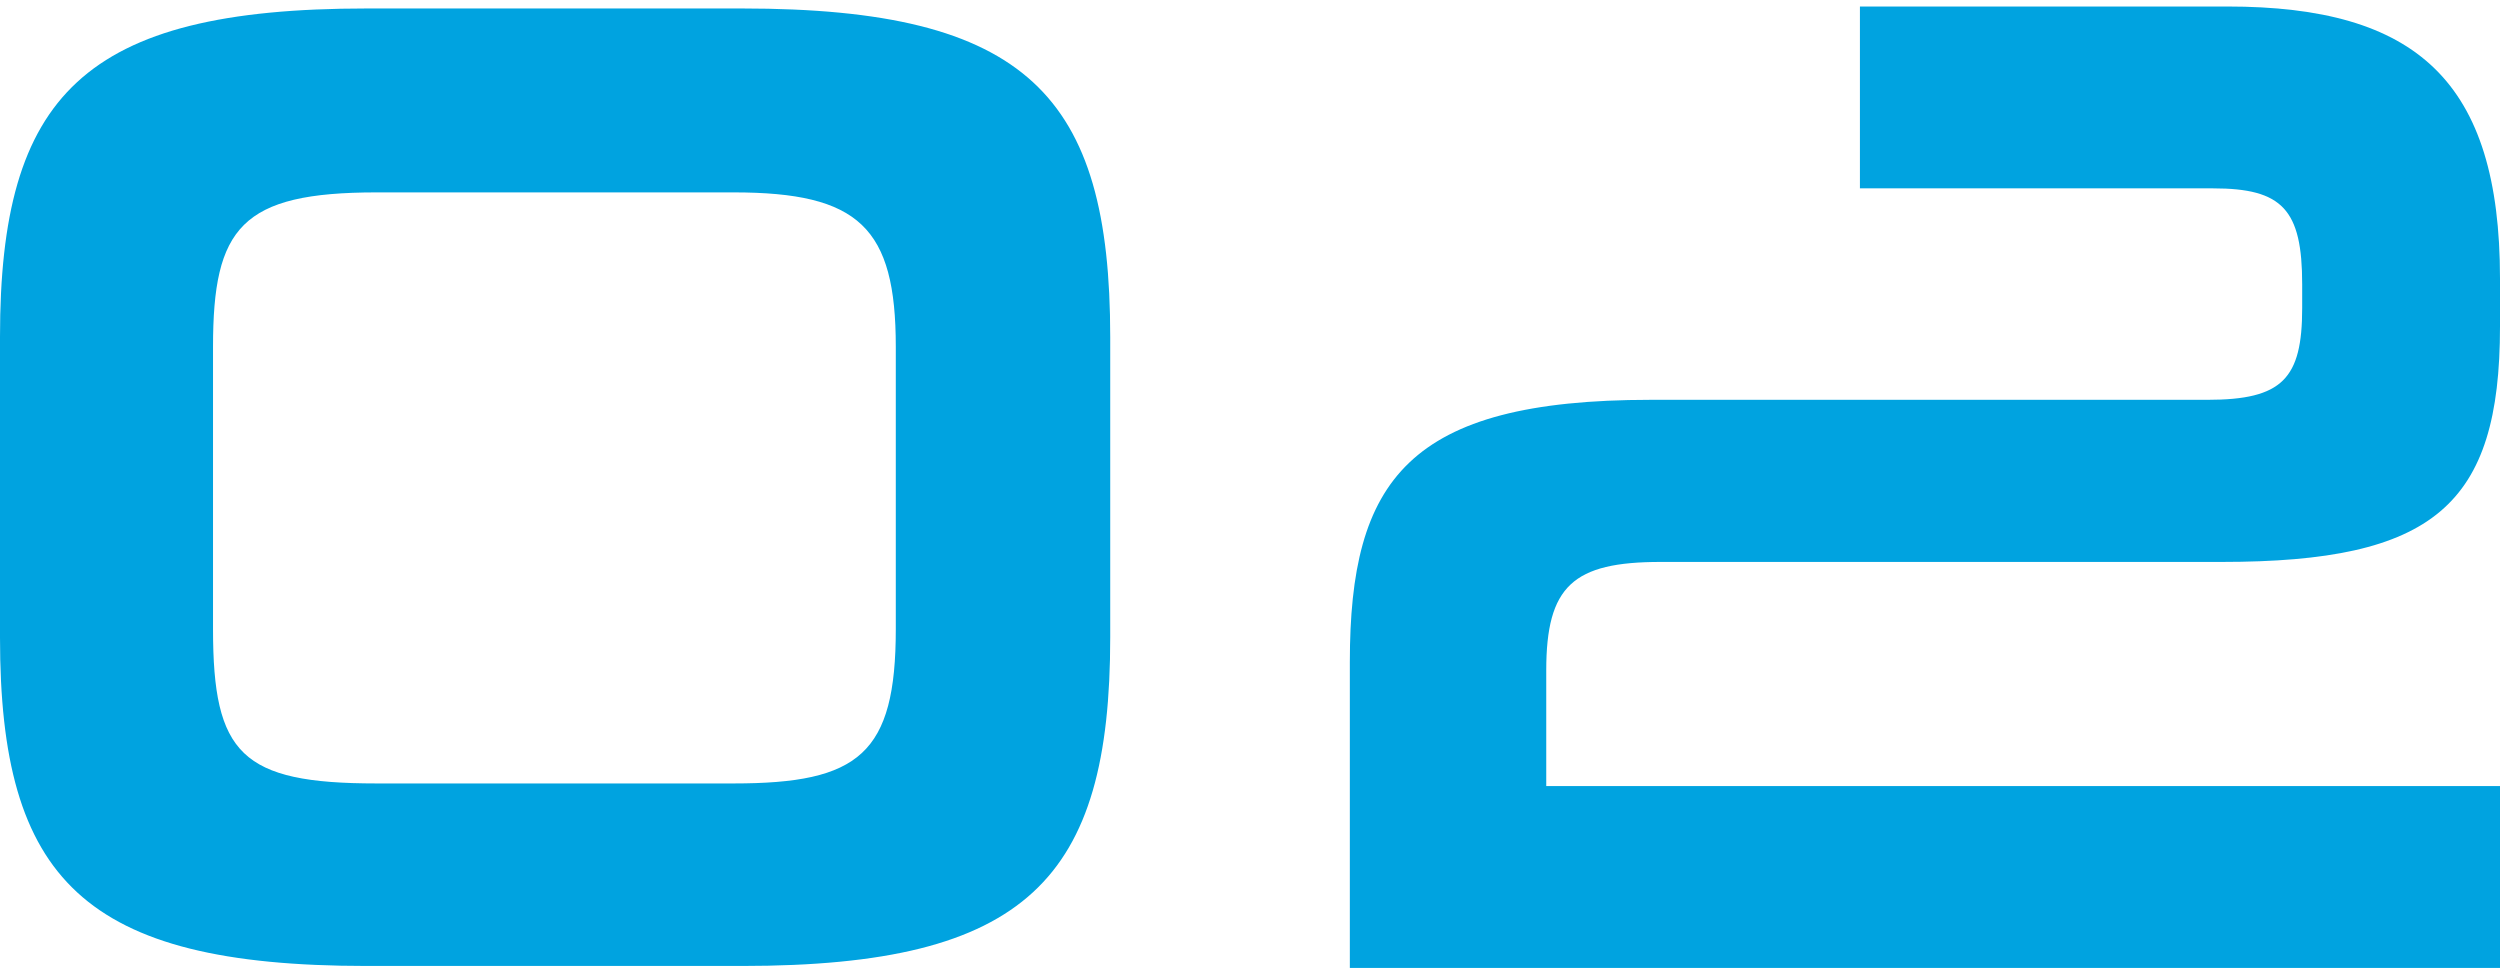
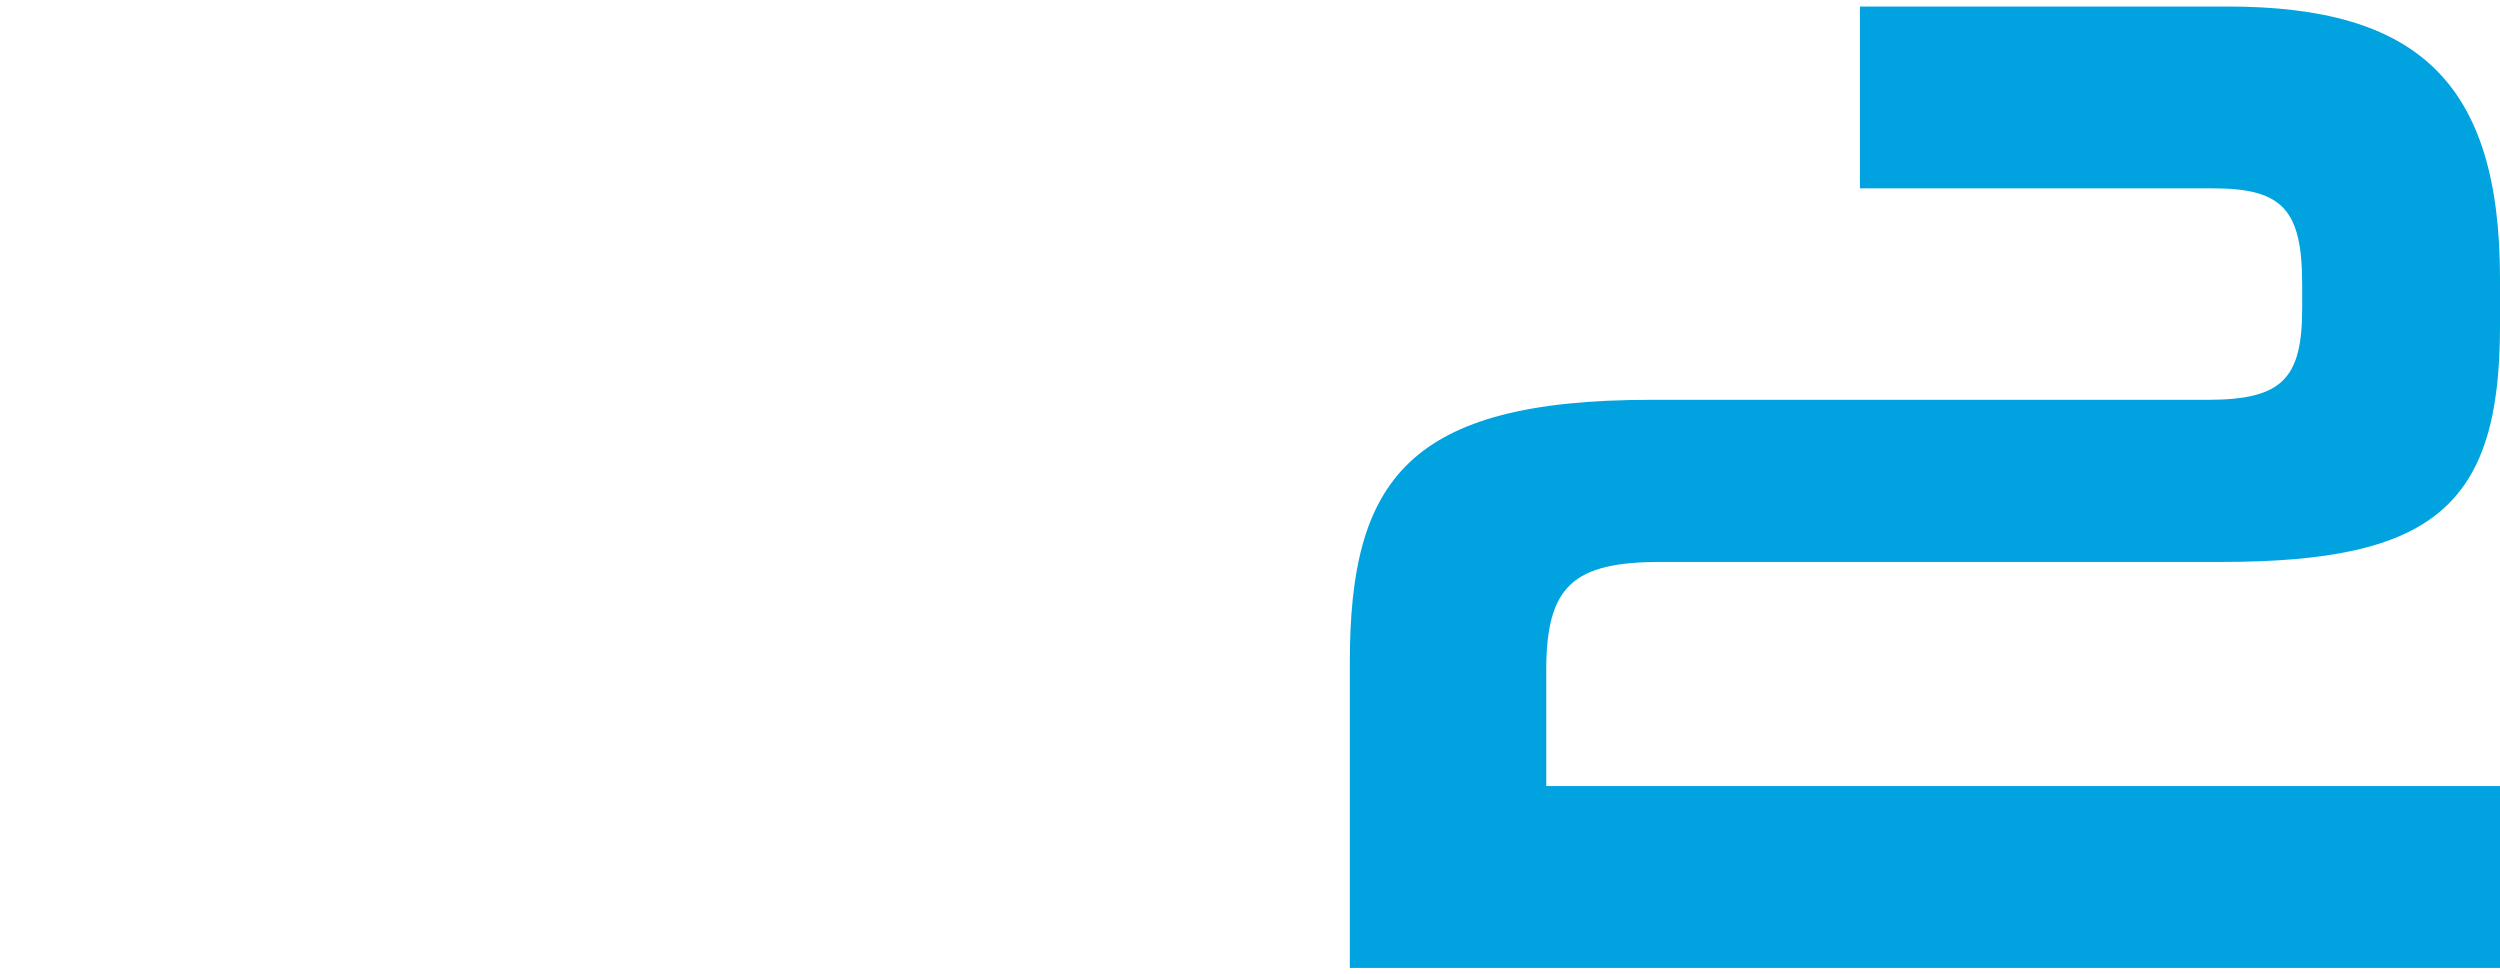
<svg xmlns="http://www.w3.org/2000/svg" width="313" height="122" viewBox="0 0 313 122" fill="none">
-   <path d="M92.902 120.939H45.921C10.421 120.939 0 110.041 0 79.808V42.192C0 11.959 10.421 1.061 45.921 1.061H92.902C128.579 1.061 139 11.959 139 42.192V79.808C139 110.041 128.579 120.939 92.902 120.939ZM112.154 78.753V43.422C112.154 28.482 107.562 24.087 91.842 24.087H47.158C30.202 24.087 26.67 28.482 26.67 43.422V78.753C26.67 94.397 30.202 98.088 47.158 98.088H91.842C107.562 98.088 112.154 94.397 112.154 78.753Z" fill="#00A3E0" />
  <path d="M313 121.185H169V82.885C169 60.117 176.253 50.057 206.681 50.057H276.381C285.757 50.057 288.233 47.41 288.233 38.585V35.585C288.233 26.231 285.757 23.583 277.088 23.583H232.862V0.815H278.857C302.563 0.815 313 10.17 313 34.879V40.88C313 63.294 304.685 70.354 278.15 70.354H207.919C196.951 70.354 193.59 73.355 193.59 83.944V98.417H313V121.185Z" fill="#00A3E0" />
</svg>